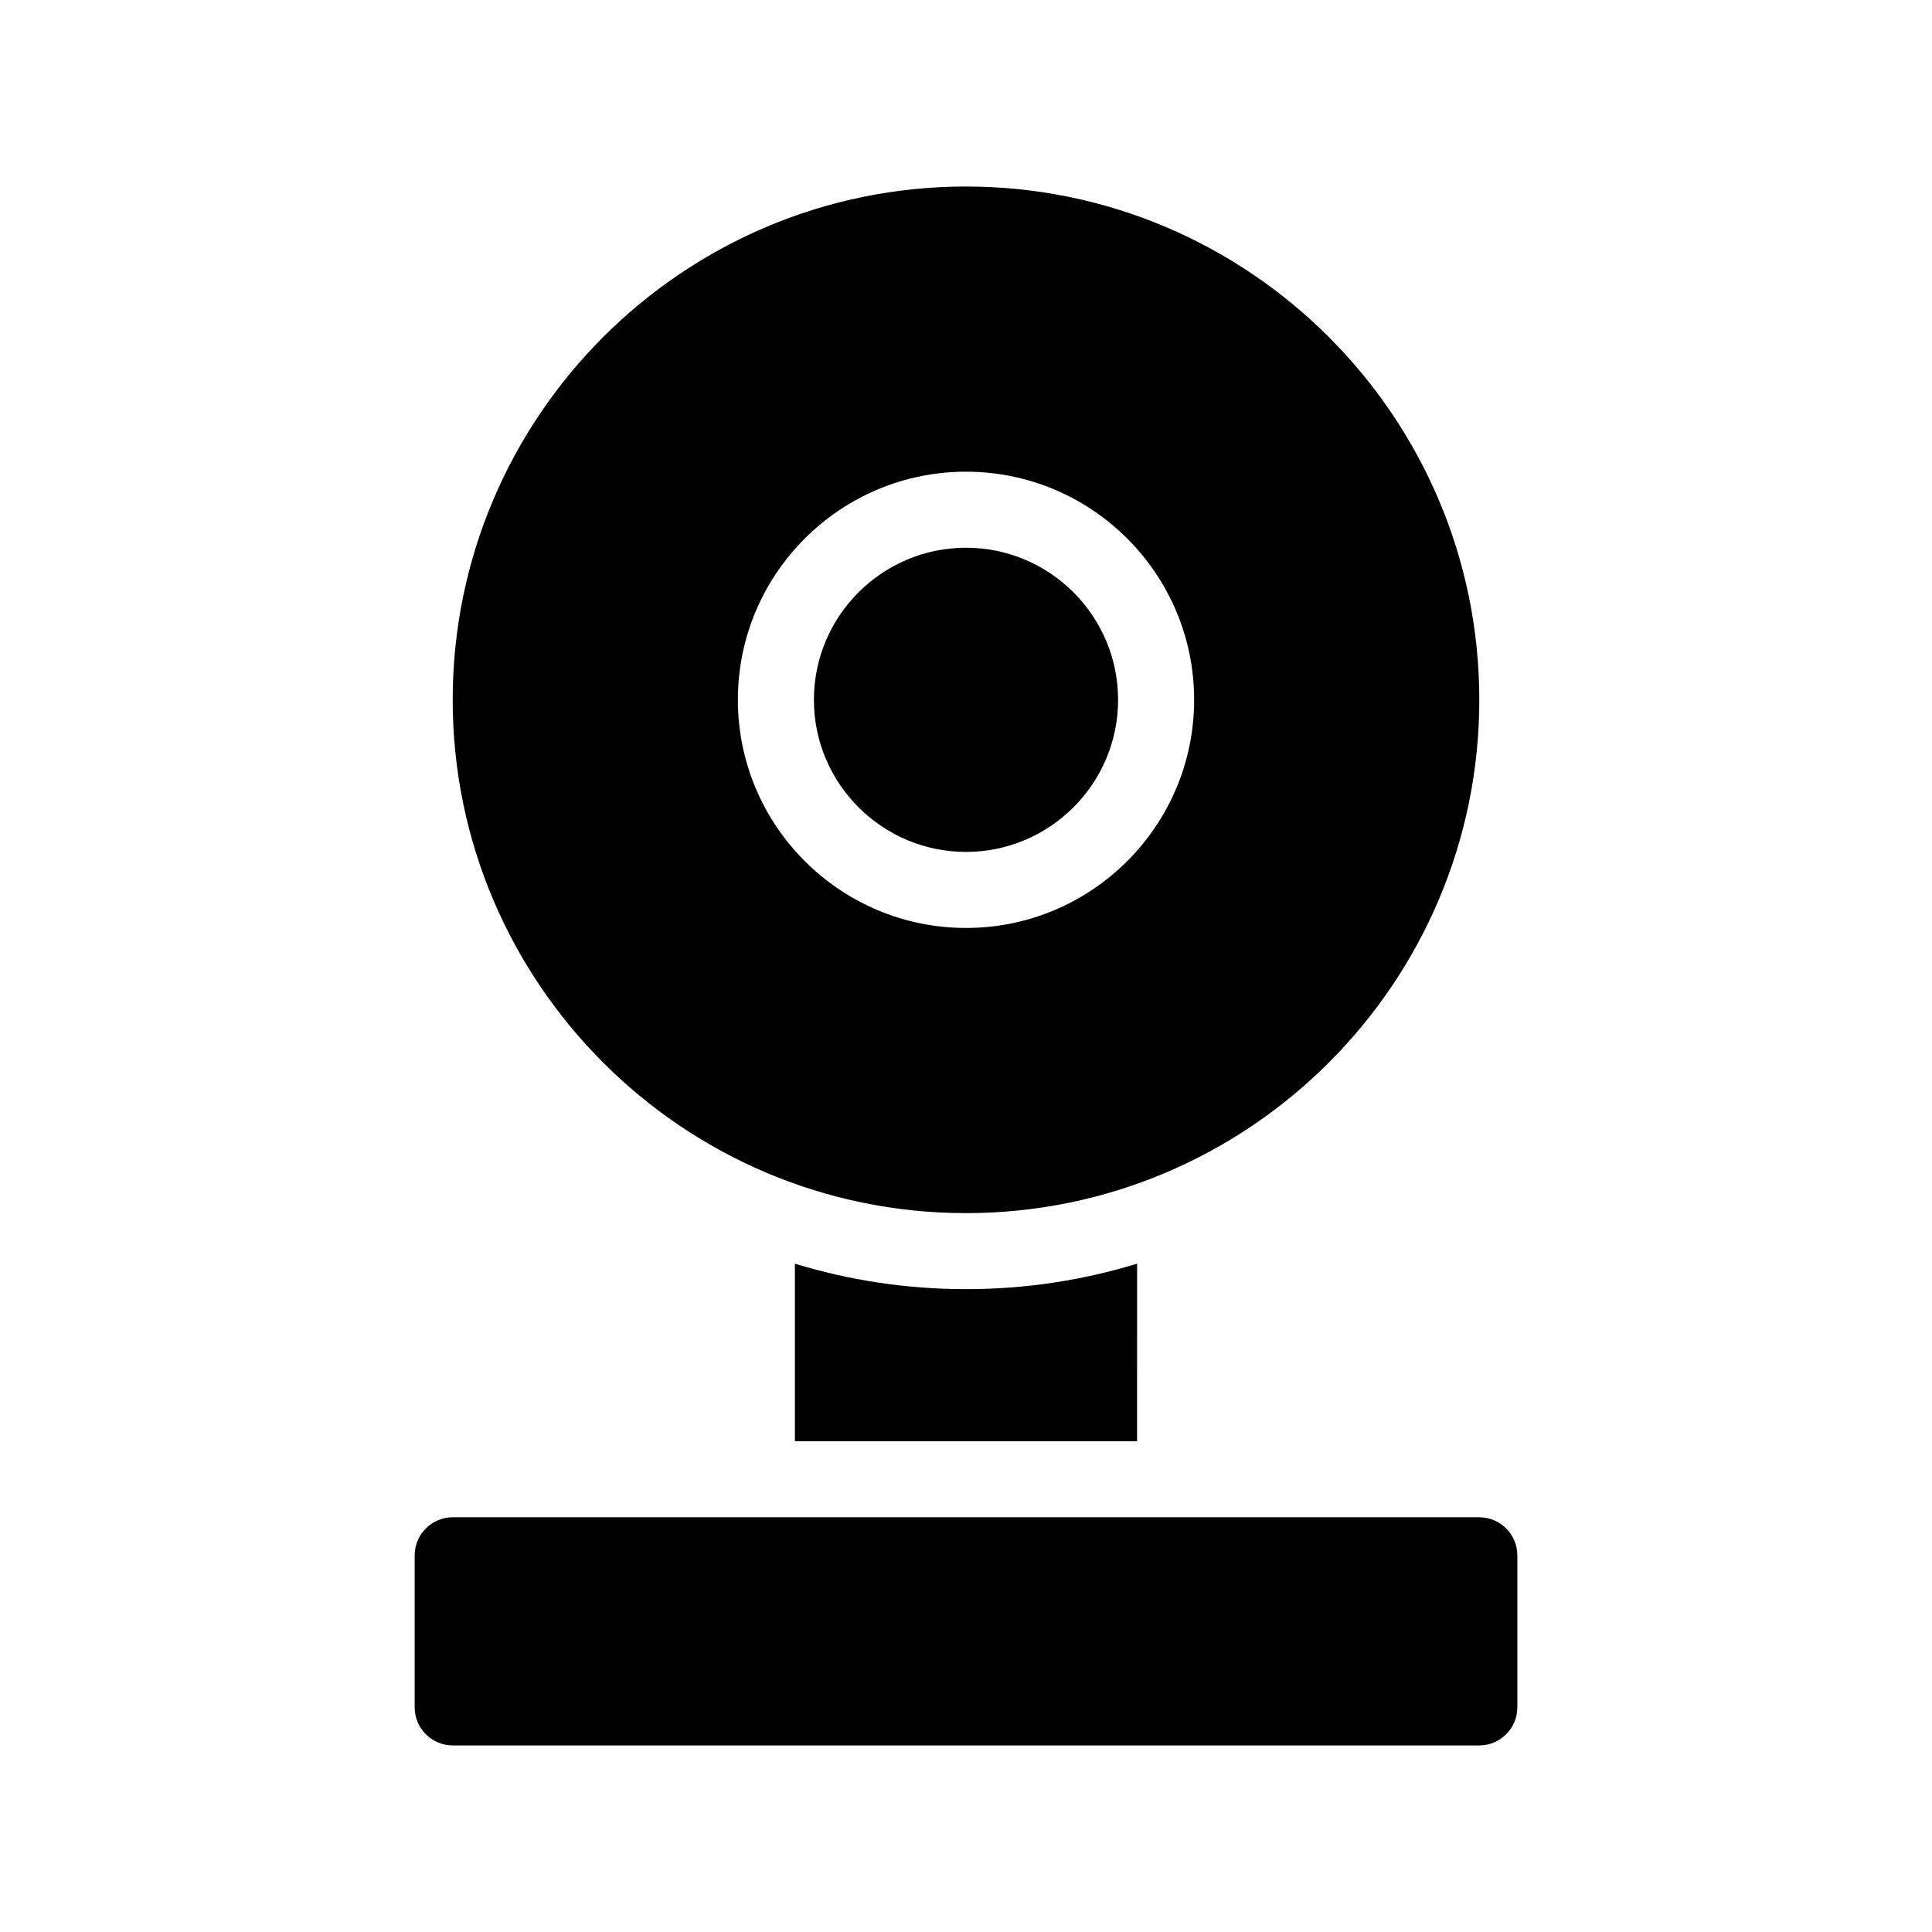
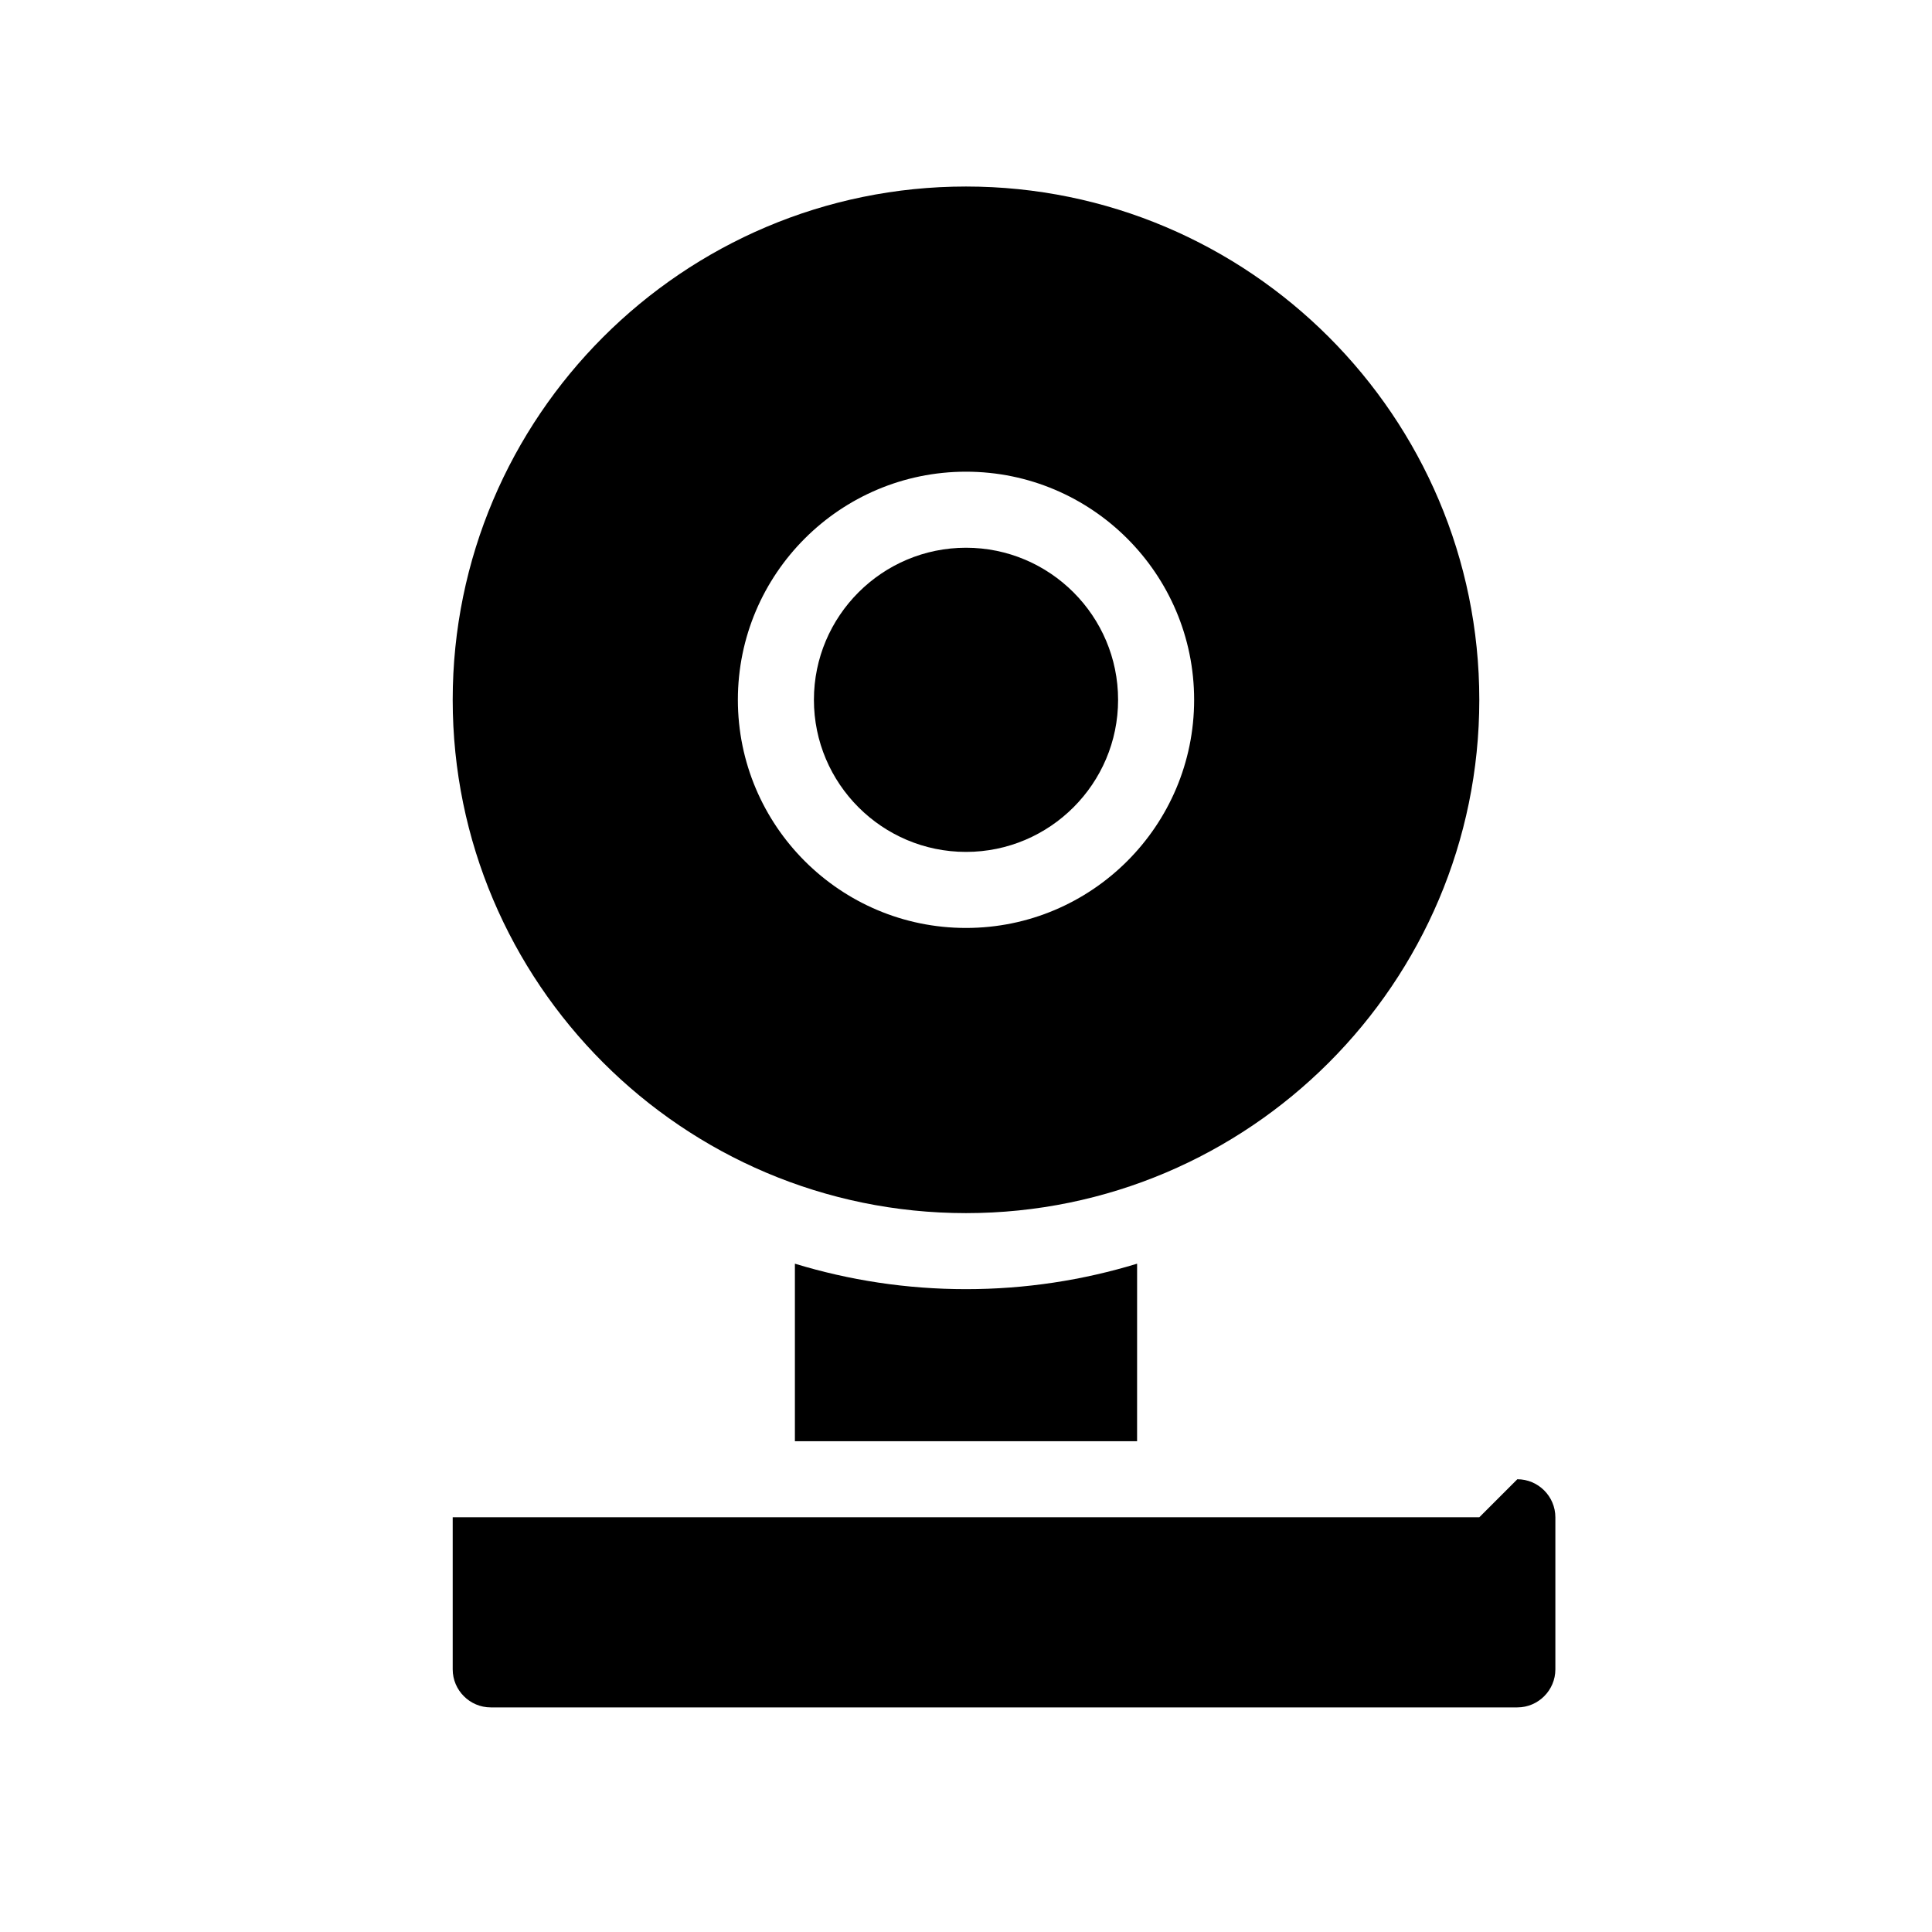
<svg xmlns="http://www.w3.org/2000/svg" fill="#000000" width="800px" height="800px" version="1.1" viewBox="144 144 512 512">
-   <path d="m400 485.64c15.77 0 30.984-2.367 45.344-6.75l-0.004 47.055h-90.684v-47.055c14.359 4.383 29.574 6.75 45.344 6.75zm-136.03-156.18c0-75.016 61.012-136.03 136.03-136.03 75.016 0 136.03 61.012 136.03 136.03s-61.012 136.03-136.03 136.03c-75.02 0-136.03-61.012-136.03-136.03zm75.574 0c0 33.352 27.105 60.457 60.457 60.457s60.457-27.105 60.457-60.457c0-33.352-27.105-60.457-60.457-60.457-33.355 0-60.457 27.105-60.457 60.457zm60.457 40.305c22.219 0 40.305-18.086 40.305-40.305s-18.086-40.305-40.305-40.305-40.305 18.086-40.305 40.305 18.086 40.305 40.305 40.305zm136.03 176.33h-272.06c-5.543 0-10.078 4.535-10.078 10.078v40.305c0 5.543 4.535 10.078 10.078 10.078h272.06c5.543 0 10.078-4.535 10.078-10.078v-40.305c-0.004-5.543-4.535-10.078-10.078-10.078z" />
+   <path d="m400 485.64c15.77 0 30.984-2.367 45.344-6.75l-0.004 47.055h-90.684v-47.055c14.359 4.383 29.574 6.75 45.344 6.75zm-136.03-156.18c0-75.016 61.012-136.03 136.03-136.03 75.016 0 136.03 61.012 136.03 136.03s-61.012 136.03-136.03 136.03c-75.02 0-136.03-61.012-136.03-136.03zm75.574 0c0 33.352 27.105 60.457 60.457 60.457s60.457-27.105 60.457-60.457c0-33.352-27.105-60.457-60.457-60.457-33.355 0-60.457 27.105-60.457 60.457zm60.457 40.305c22.219 0 40.305-18.086 40.305-40.305s-18.086-40.305-40.305-40.305-40.305 18.086-40.305 40.305 18.086 40.305 40.305 40.305zm136.03 176.33h-272.06v40.305c0 5.543 4.535 10.078 10.078 10.078h272.06c5.543 0 10.078-4.535 10.078-10.078v-40.305c-0.004-5.543-4.535-10.078-10.078-10.078z" />
</svg>